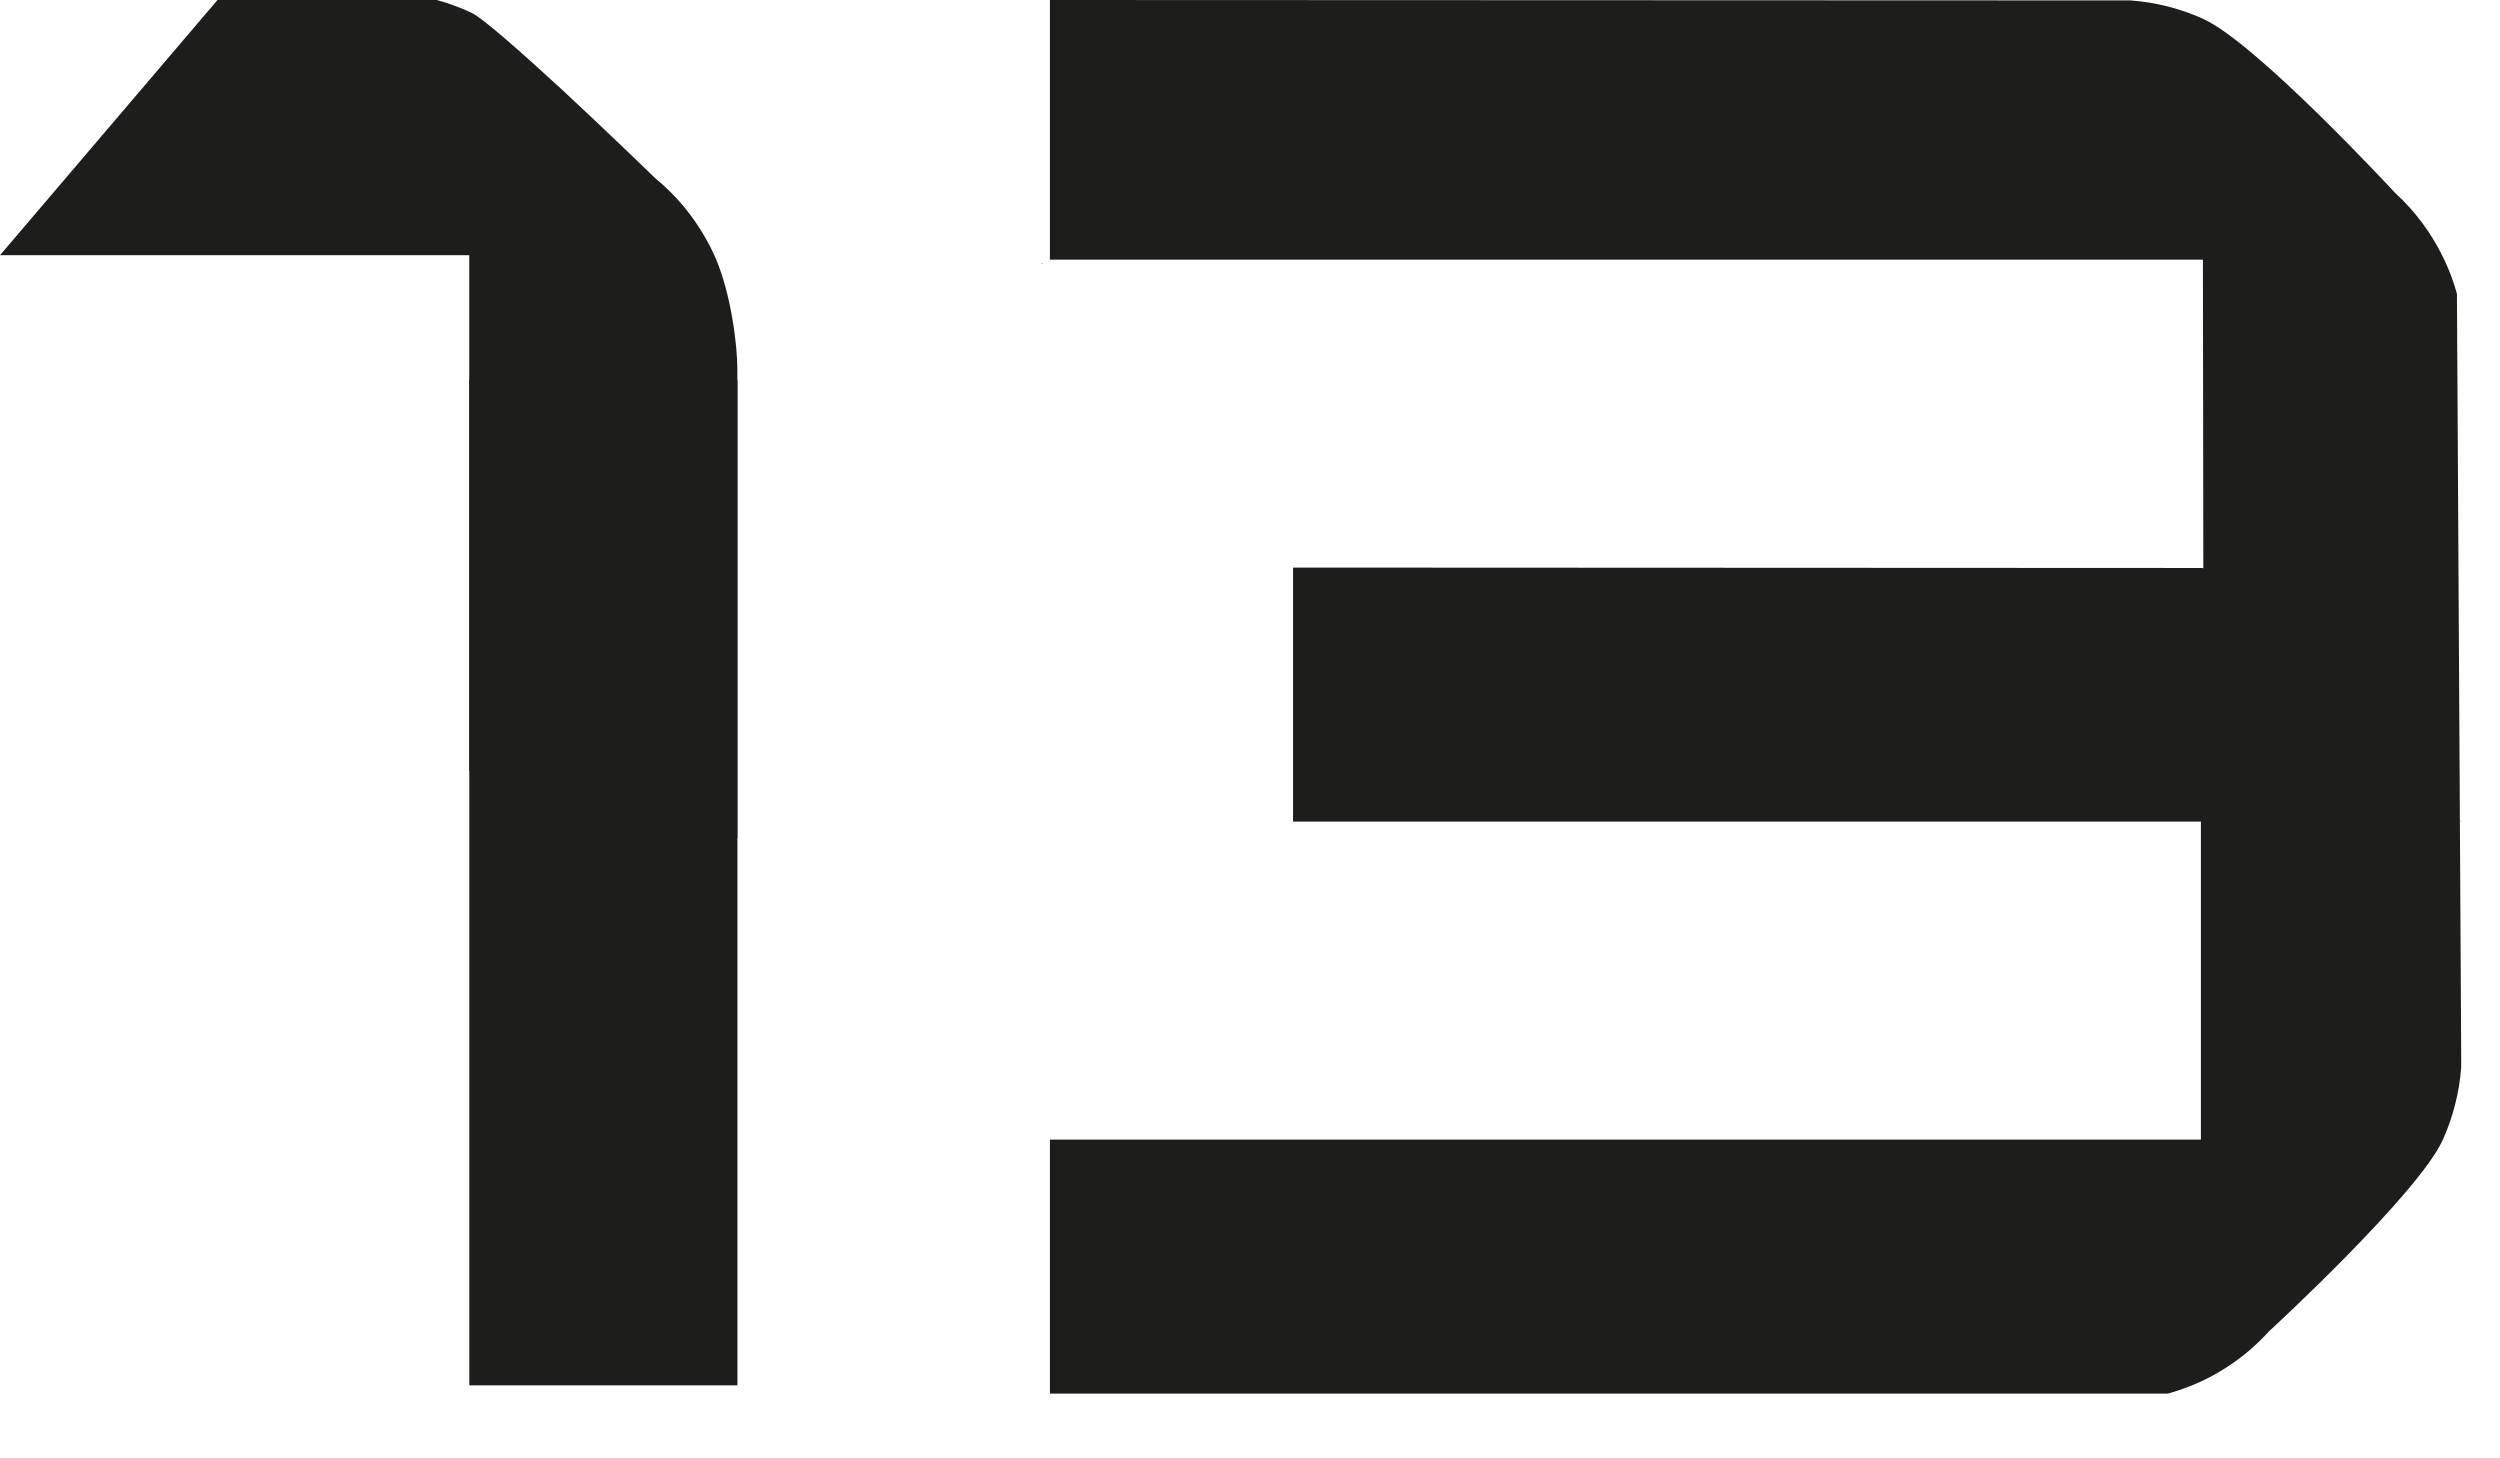
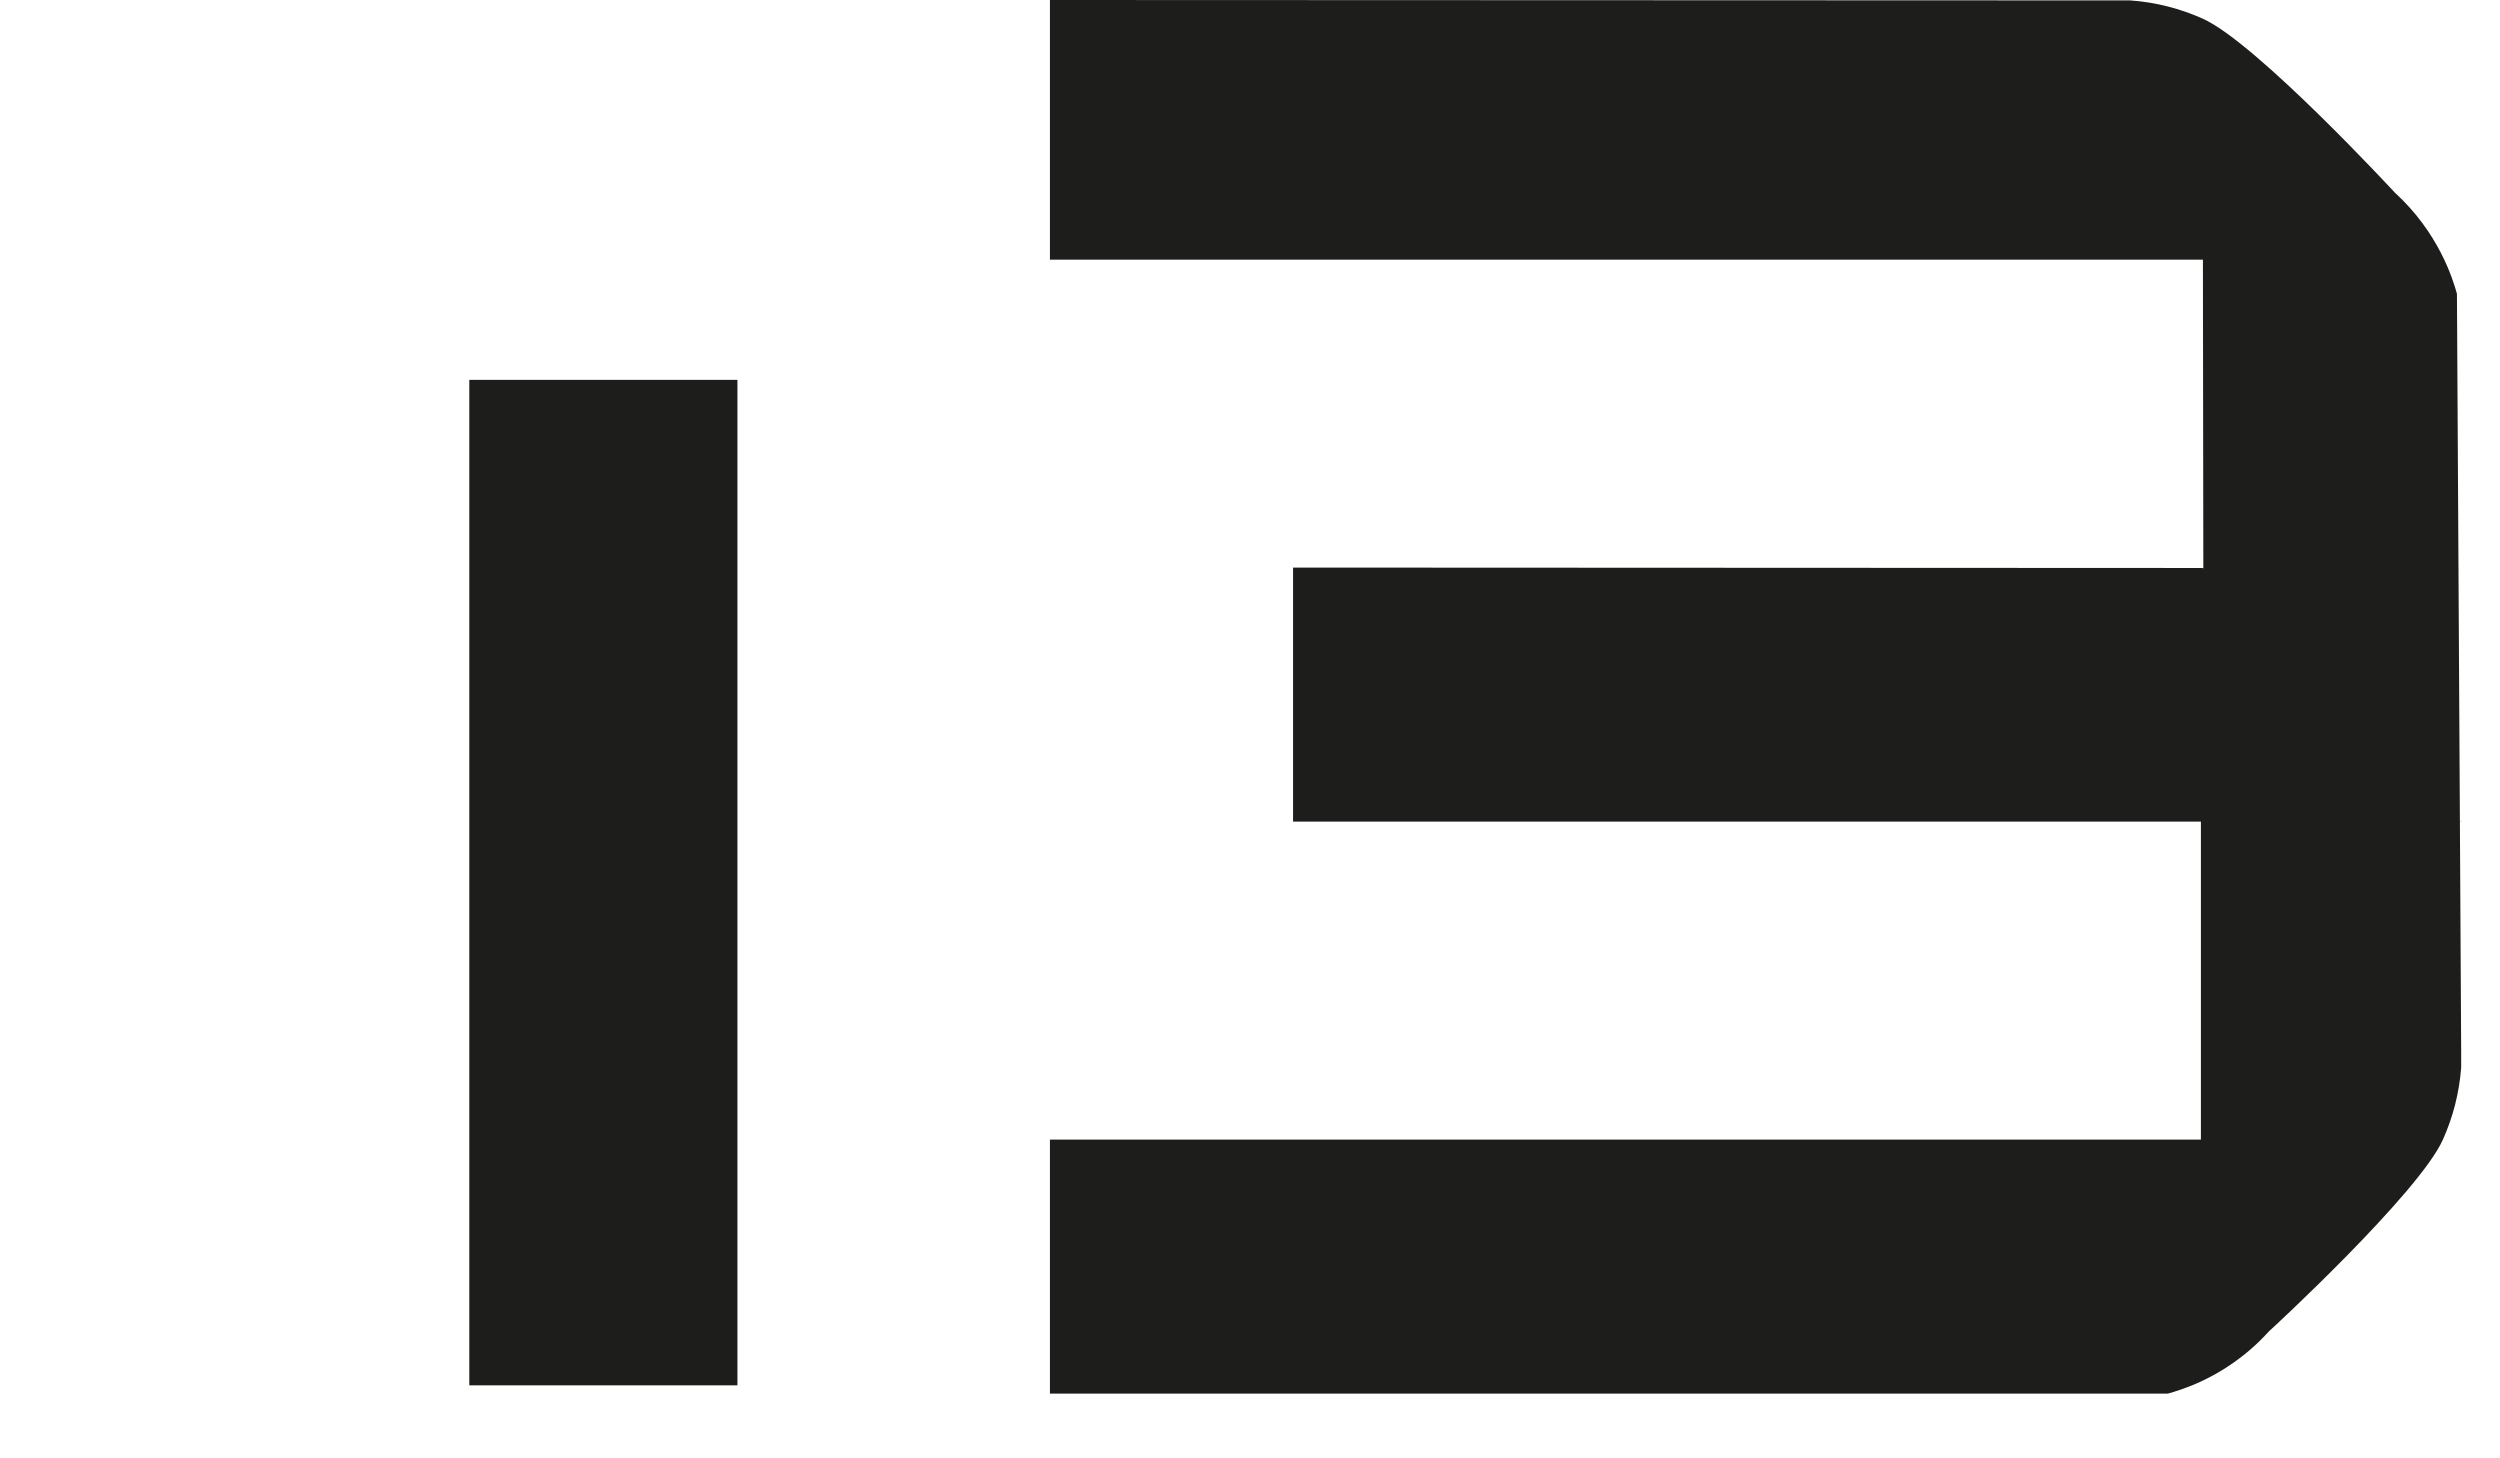
<svg xmlns="http://www.w3.org/2000/svg" width="36" height="21" viewBox="0 0 36 21" fill="none">
  <path d="M35.428 11.821L35.441 11.831V11.821H35.428Z" fill="#1D1D1B" />
-   <path d="M15 3.793H15.014L15 3.806V3.793Z" fill="#1D1D1B" />
  <path d="M31.722 3.742L31.728 8.189C31.728 8.189 31.722 8.182 31.719 8.179L18.62 8.173V11.831H31.693V16.41H15.119V20.068H31.217C31.31 20.042 31.481 19.991 31.693 19.894C31.983 19.759 32.343 19.537 32.674 19.17C32.678 19.17 34.833 17.182 35.178 16.41C35.322 16.088 35.412 15.744 35.441 15.374V15.139L35.38 4.231C35.322 4.019 35.116 3.349 34.486 2.774C34.486 2.774 32.494 0.618 31.722 0.27C31.4 0.125 31.046 0.032 30.676 0.006L15.119 0V3.739H31.722V3.742Z" fill="#1D1D1B" />
  <path d="M10.619 5.47H6.758V19.949H10.619V5.47Z" fill="#1D1D1B" />
-   <path d="M10.618 5.631V12.066L6.757 11.101V3.675H0L3.132 0H6.289C6.463 0.048 6.628 0.109 6.788 0.183C6.957 0.263 7.527 0.771 8.095 1.293C8.765 1.915 9.432 2.563 9.432 2.563C9.586 2.69 9.728 2.831 9.855 2.984C10.026 3.194 10.172 3.425 10.286 3.675C10.289 3.678 10.289 3.68 10.291 3.685C10.53 4.222 10.618 4.987 10.618 5.309V5.631Z" fill="#1D1D1B" />
</svg>